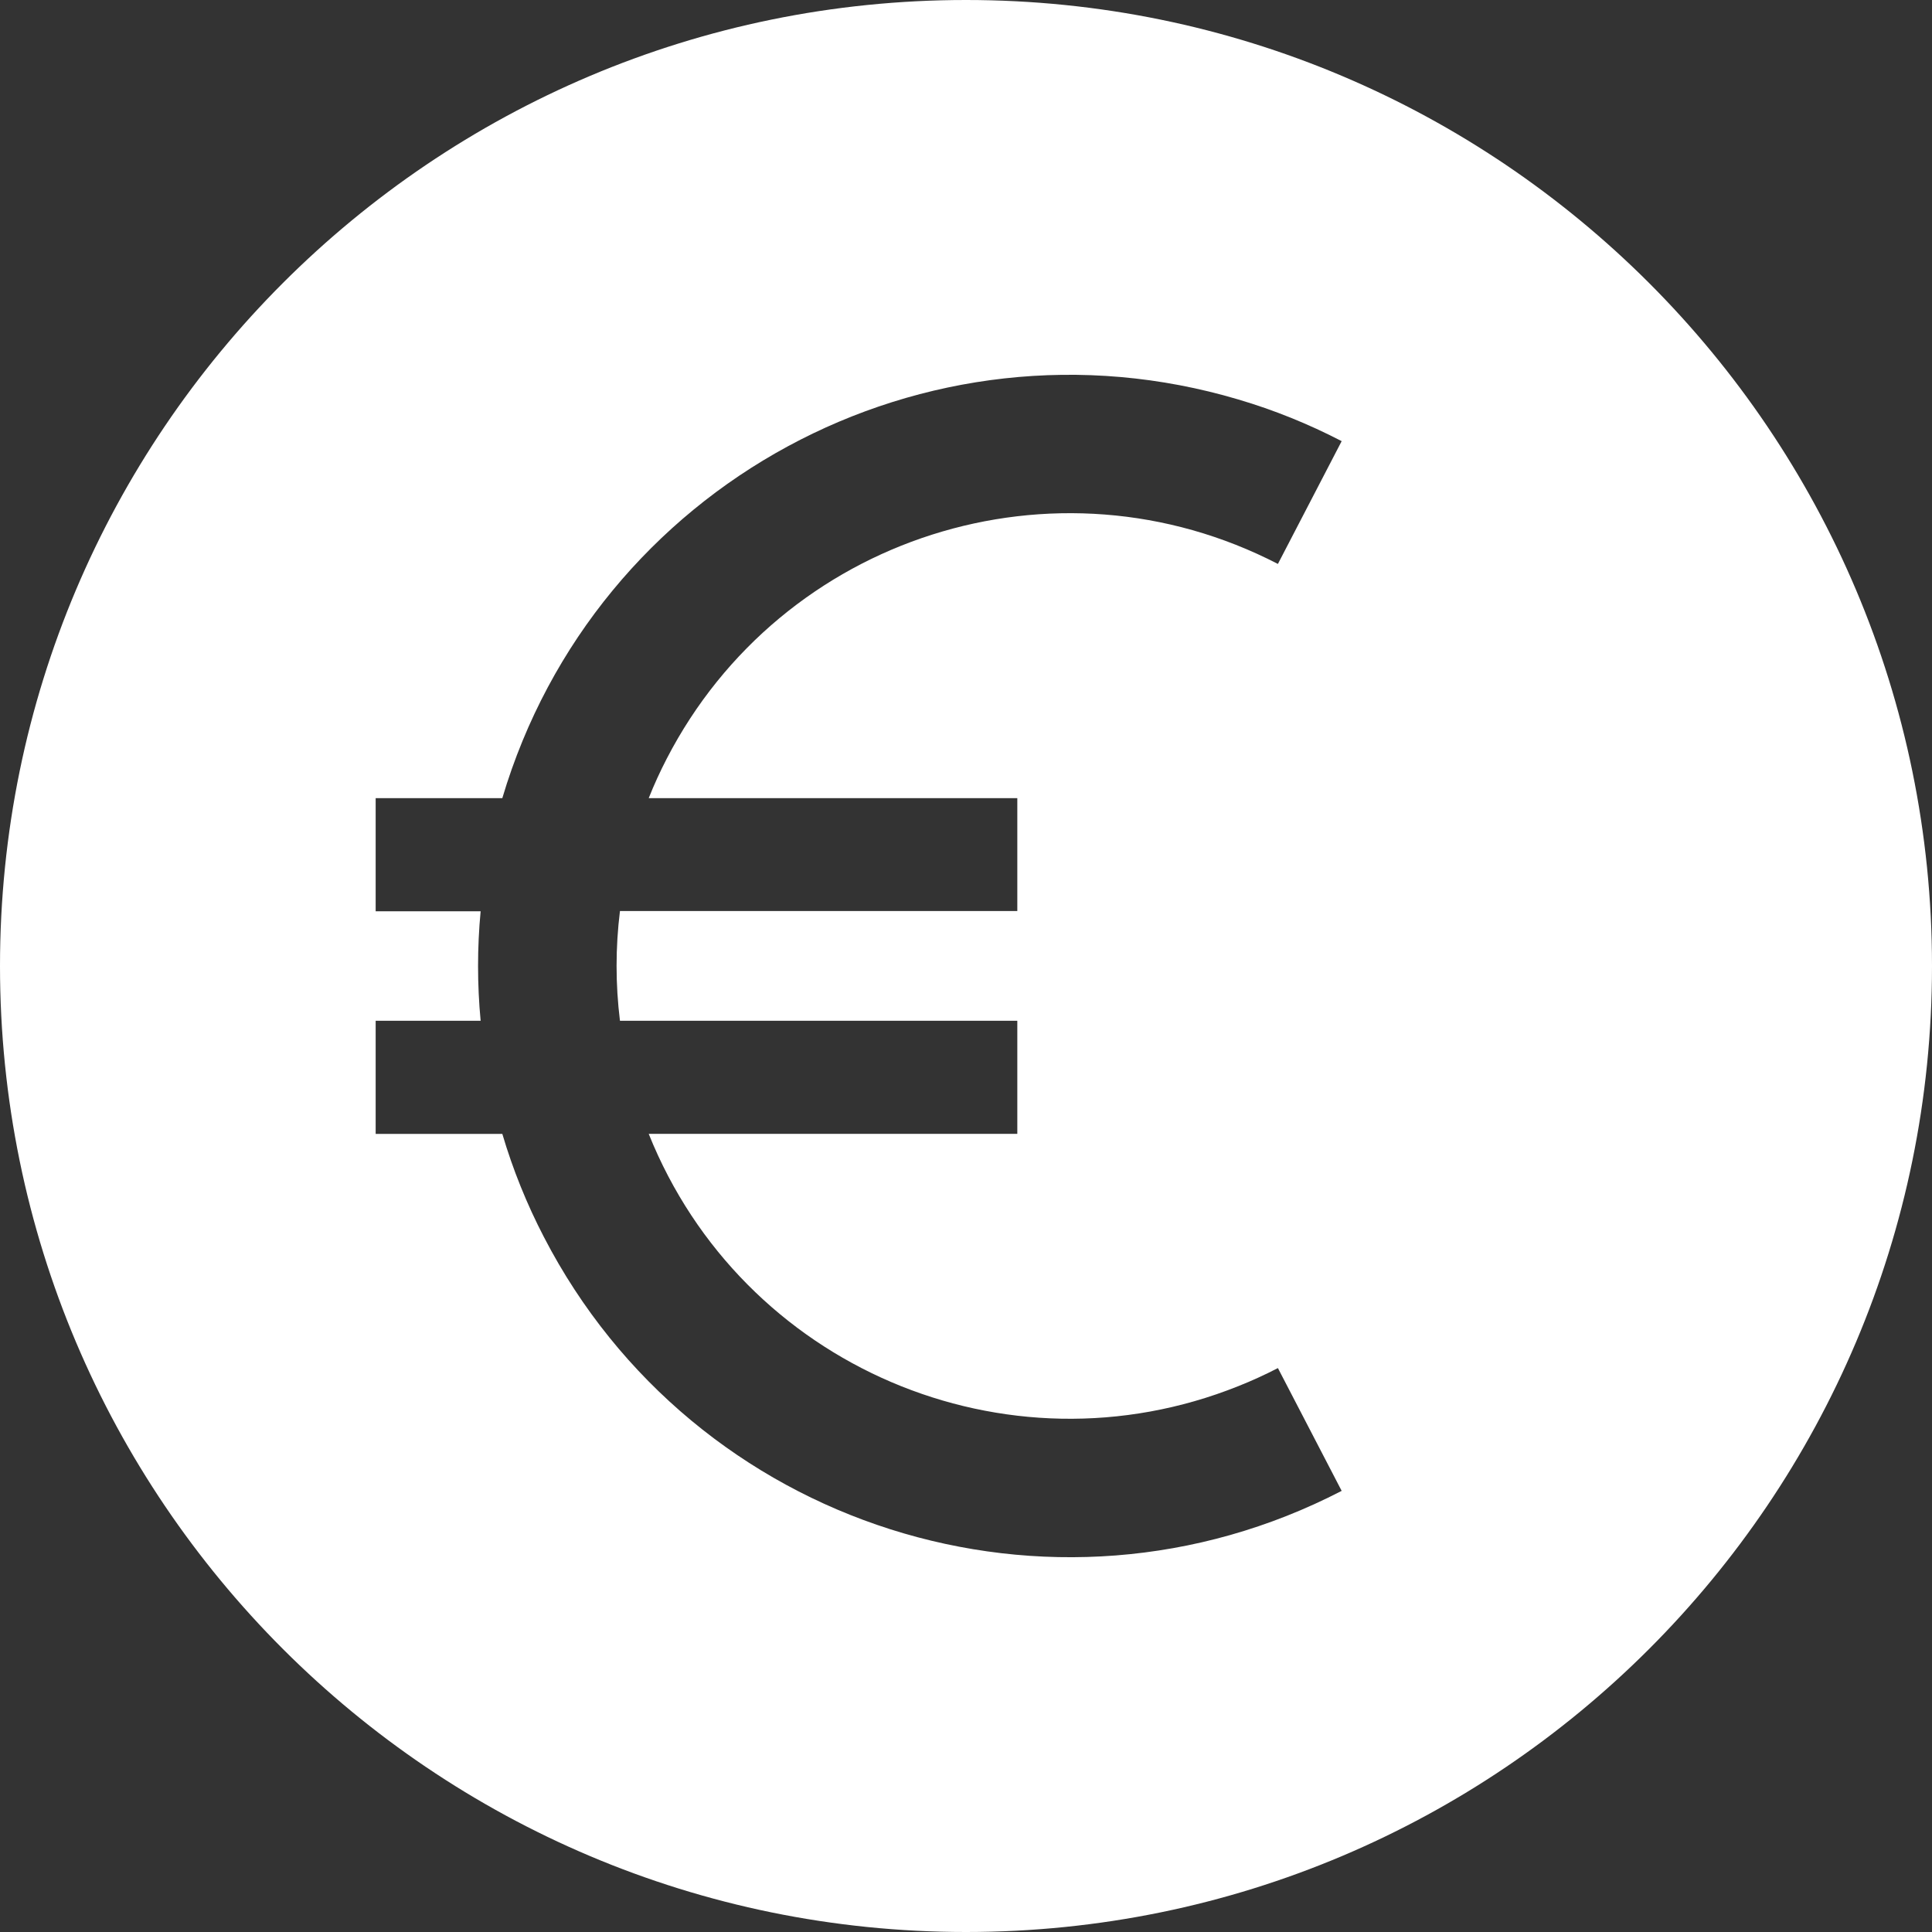
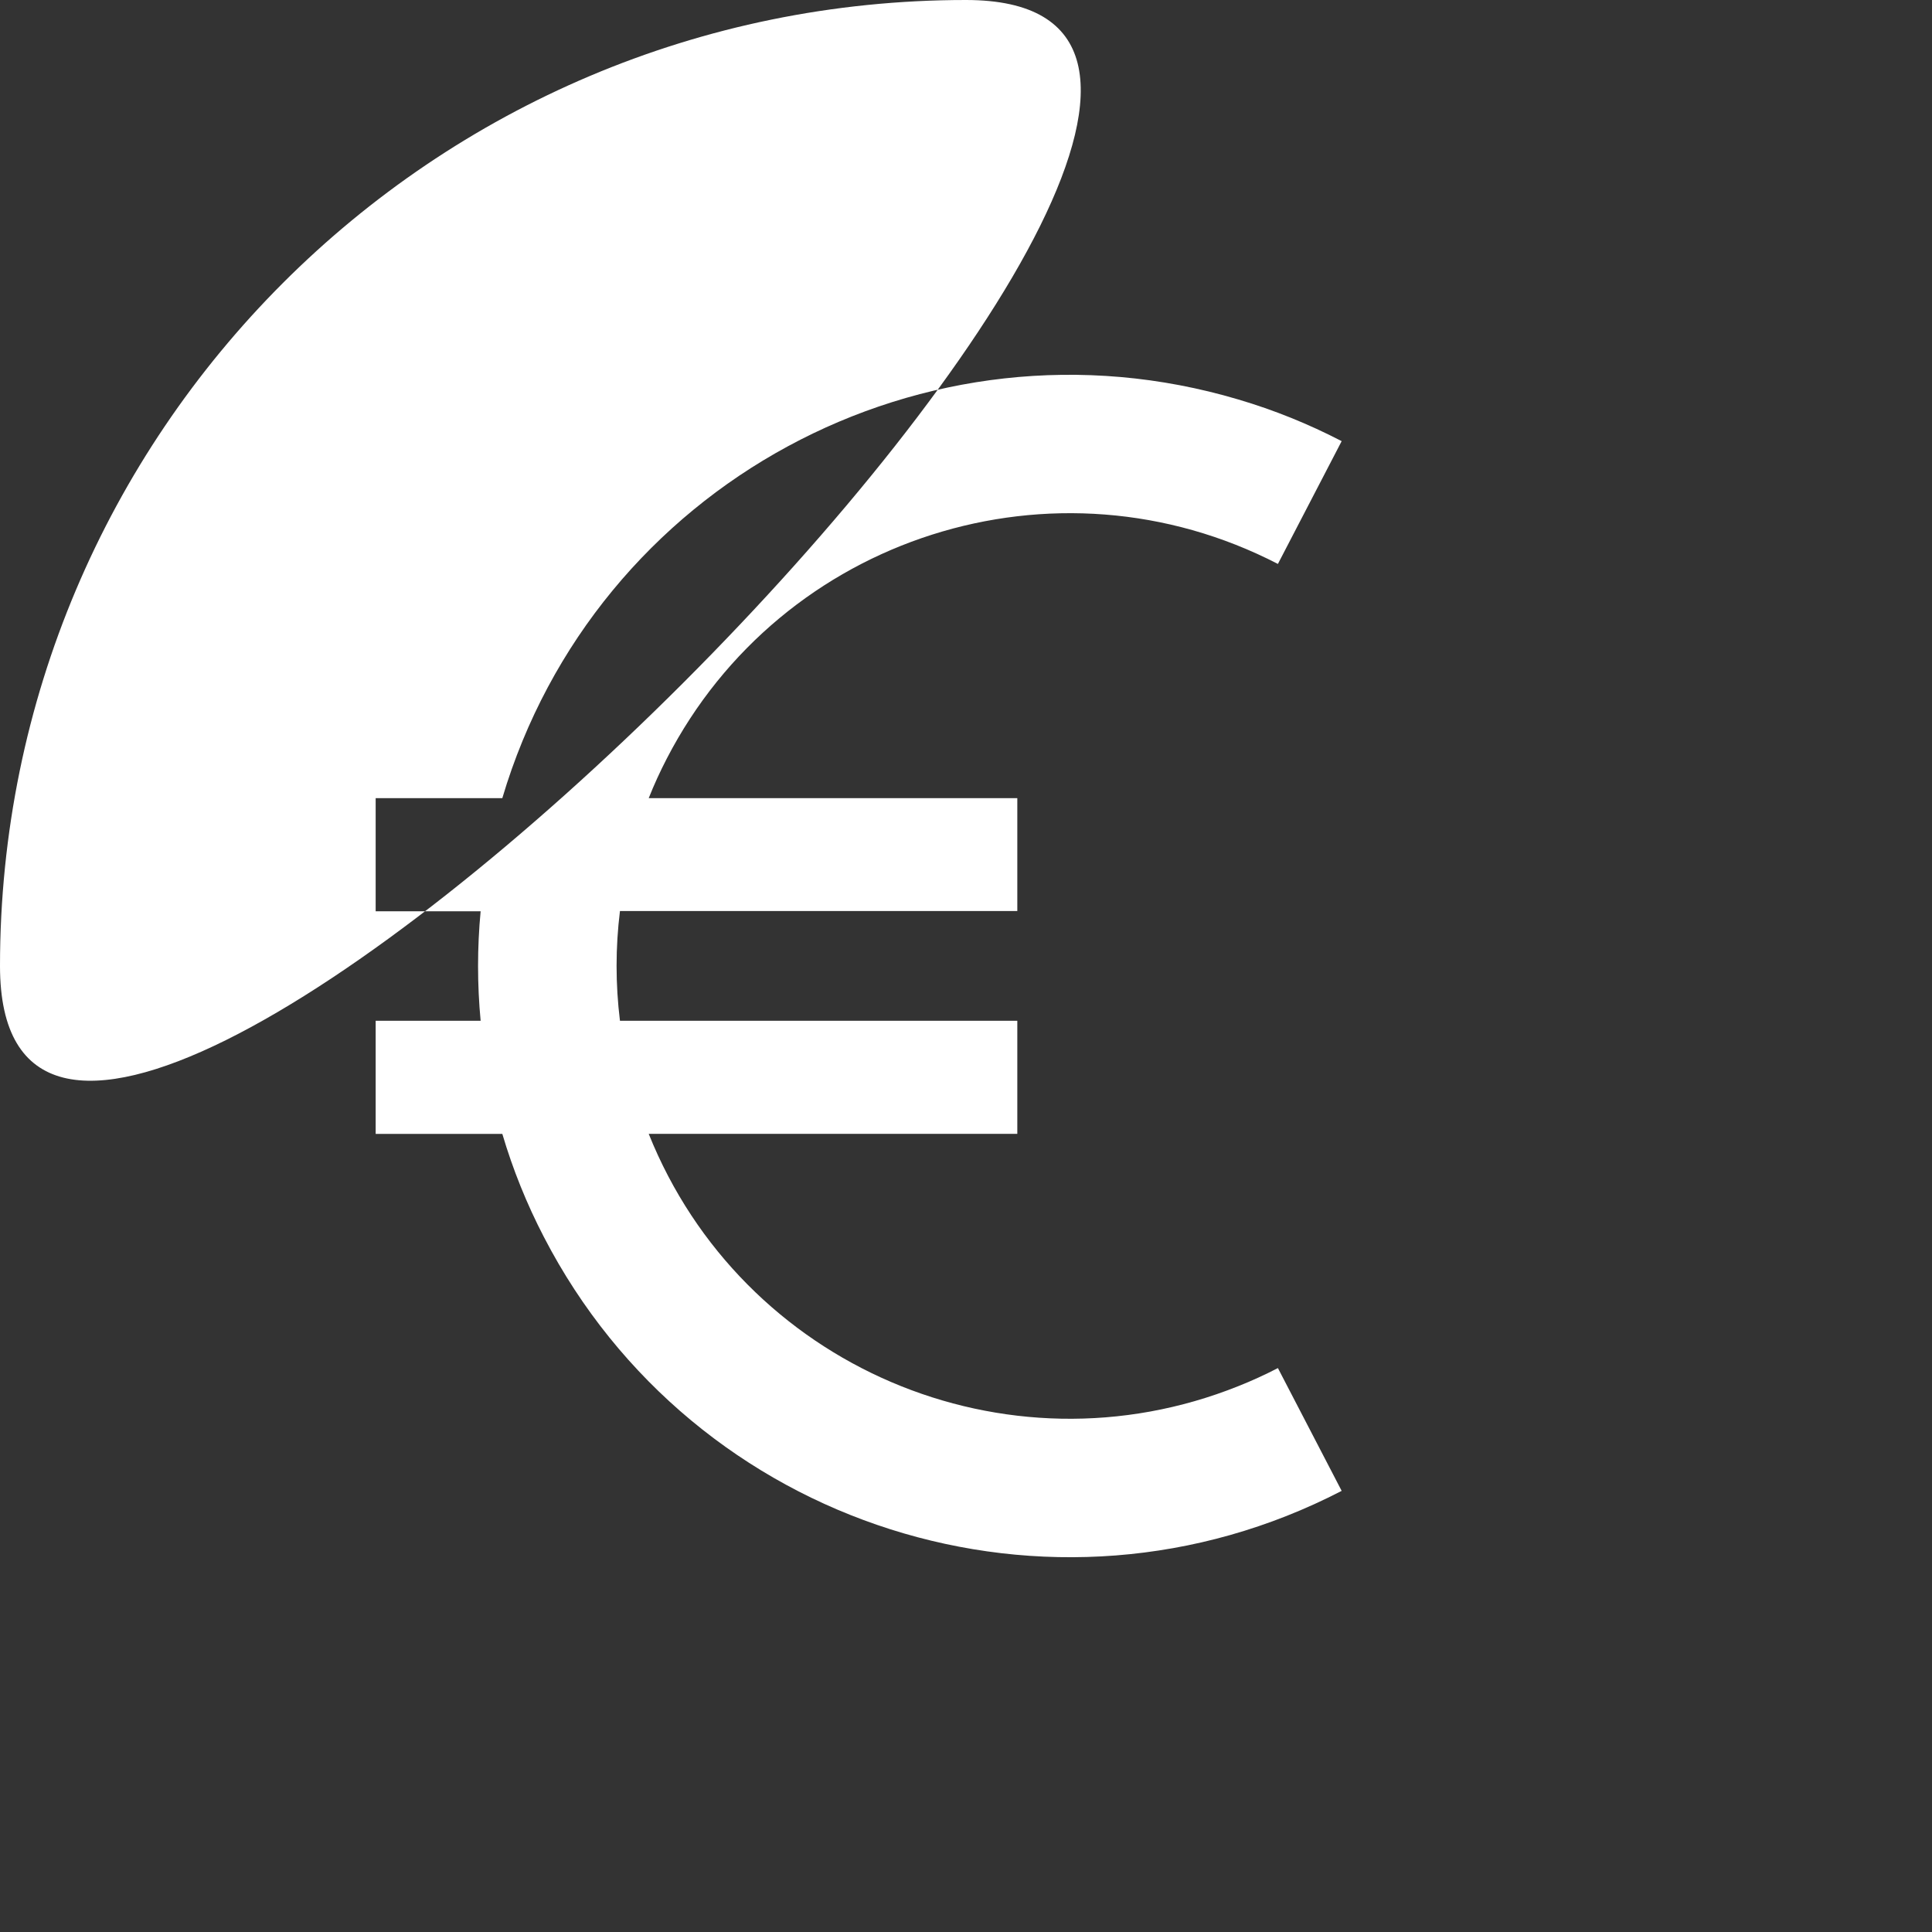
<svg xmlns="http://www.w3.org/2000/svg" id="Ebene_2" viewBox="0 0 90 90">
  <rect x="0" y="0" width="90" height="90" fill="#333333" stroke="none" />
  <defs>
    <style>.cls-1{fill:#fff;}</style>
  </defs>
  <g id="Ebene_1-2">
-     <path class="cls-1" d="m45,0C20.15,0,0,20.15,0,45s20.15,45,45,45,45-20.15,45-45S69.85,0,45,0Zm2.39,37.17v5.27h-18.51c-.21,1.7-.21,3.41,0,5.11h18.51v5.27h-17.17c4.34,10.83,16.64,16.09,27.47,11.75.63-.25,1.24-.53,1.84-.84l2.97,5.72c-13.52,7-30.16,1.71-37.16-11.82-.8-1.54-1.45-3.15-1.94-4.81h-5.9v-5.27h4.89c-.08-.84-.12-1.7-.12-2.55s.04-1.71.12-2.55h-4.89v-5.27h5.9c4.34-14.6,19.69-22.91,34.29-18.57,1.66.49,3.27,1.14,4.81,1.94l-2.97,5.72c-10.37-5.36-23.11-1.3-28.47,9.07-.31.6-.59,1.21-.84,1.84h17.17Z" />
+     <path class="cls-1" d="m45,0C20.15,0,0,20.15,0,45S69.85,0,45,0Zm2.39,37.17v5.27h-18.51c-.21,1.7-.21,3.41,0,5.11h18.51v5.27h-17.17c4.34,10.83,16.64,16.09,27.47,11.75.63-.25,1.24-.53,1.84-.84l2.97,5.72c-13.52,7-30.16,1.71-37.16-11.82-.8-1.54-1.45-3.15-1.94-4.81h-5.9v-5.27h4.89c-.08-.84-.12-1.7-.12-2.55s.04-1.71.12-2.55h-4.89v-5.27h5.9c4.34-14.6,19.69-22.91,34.29-18.57,1.66.49,3.27,1.14,4.81,1.94l-2.97,5.72c-10.37-5.36-23.11-1.3-28.47,9.07-.31.6-.59,1.21-.84,1.84h17.17Z" />
  </g>
</svg>